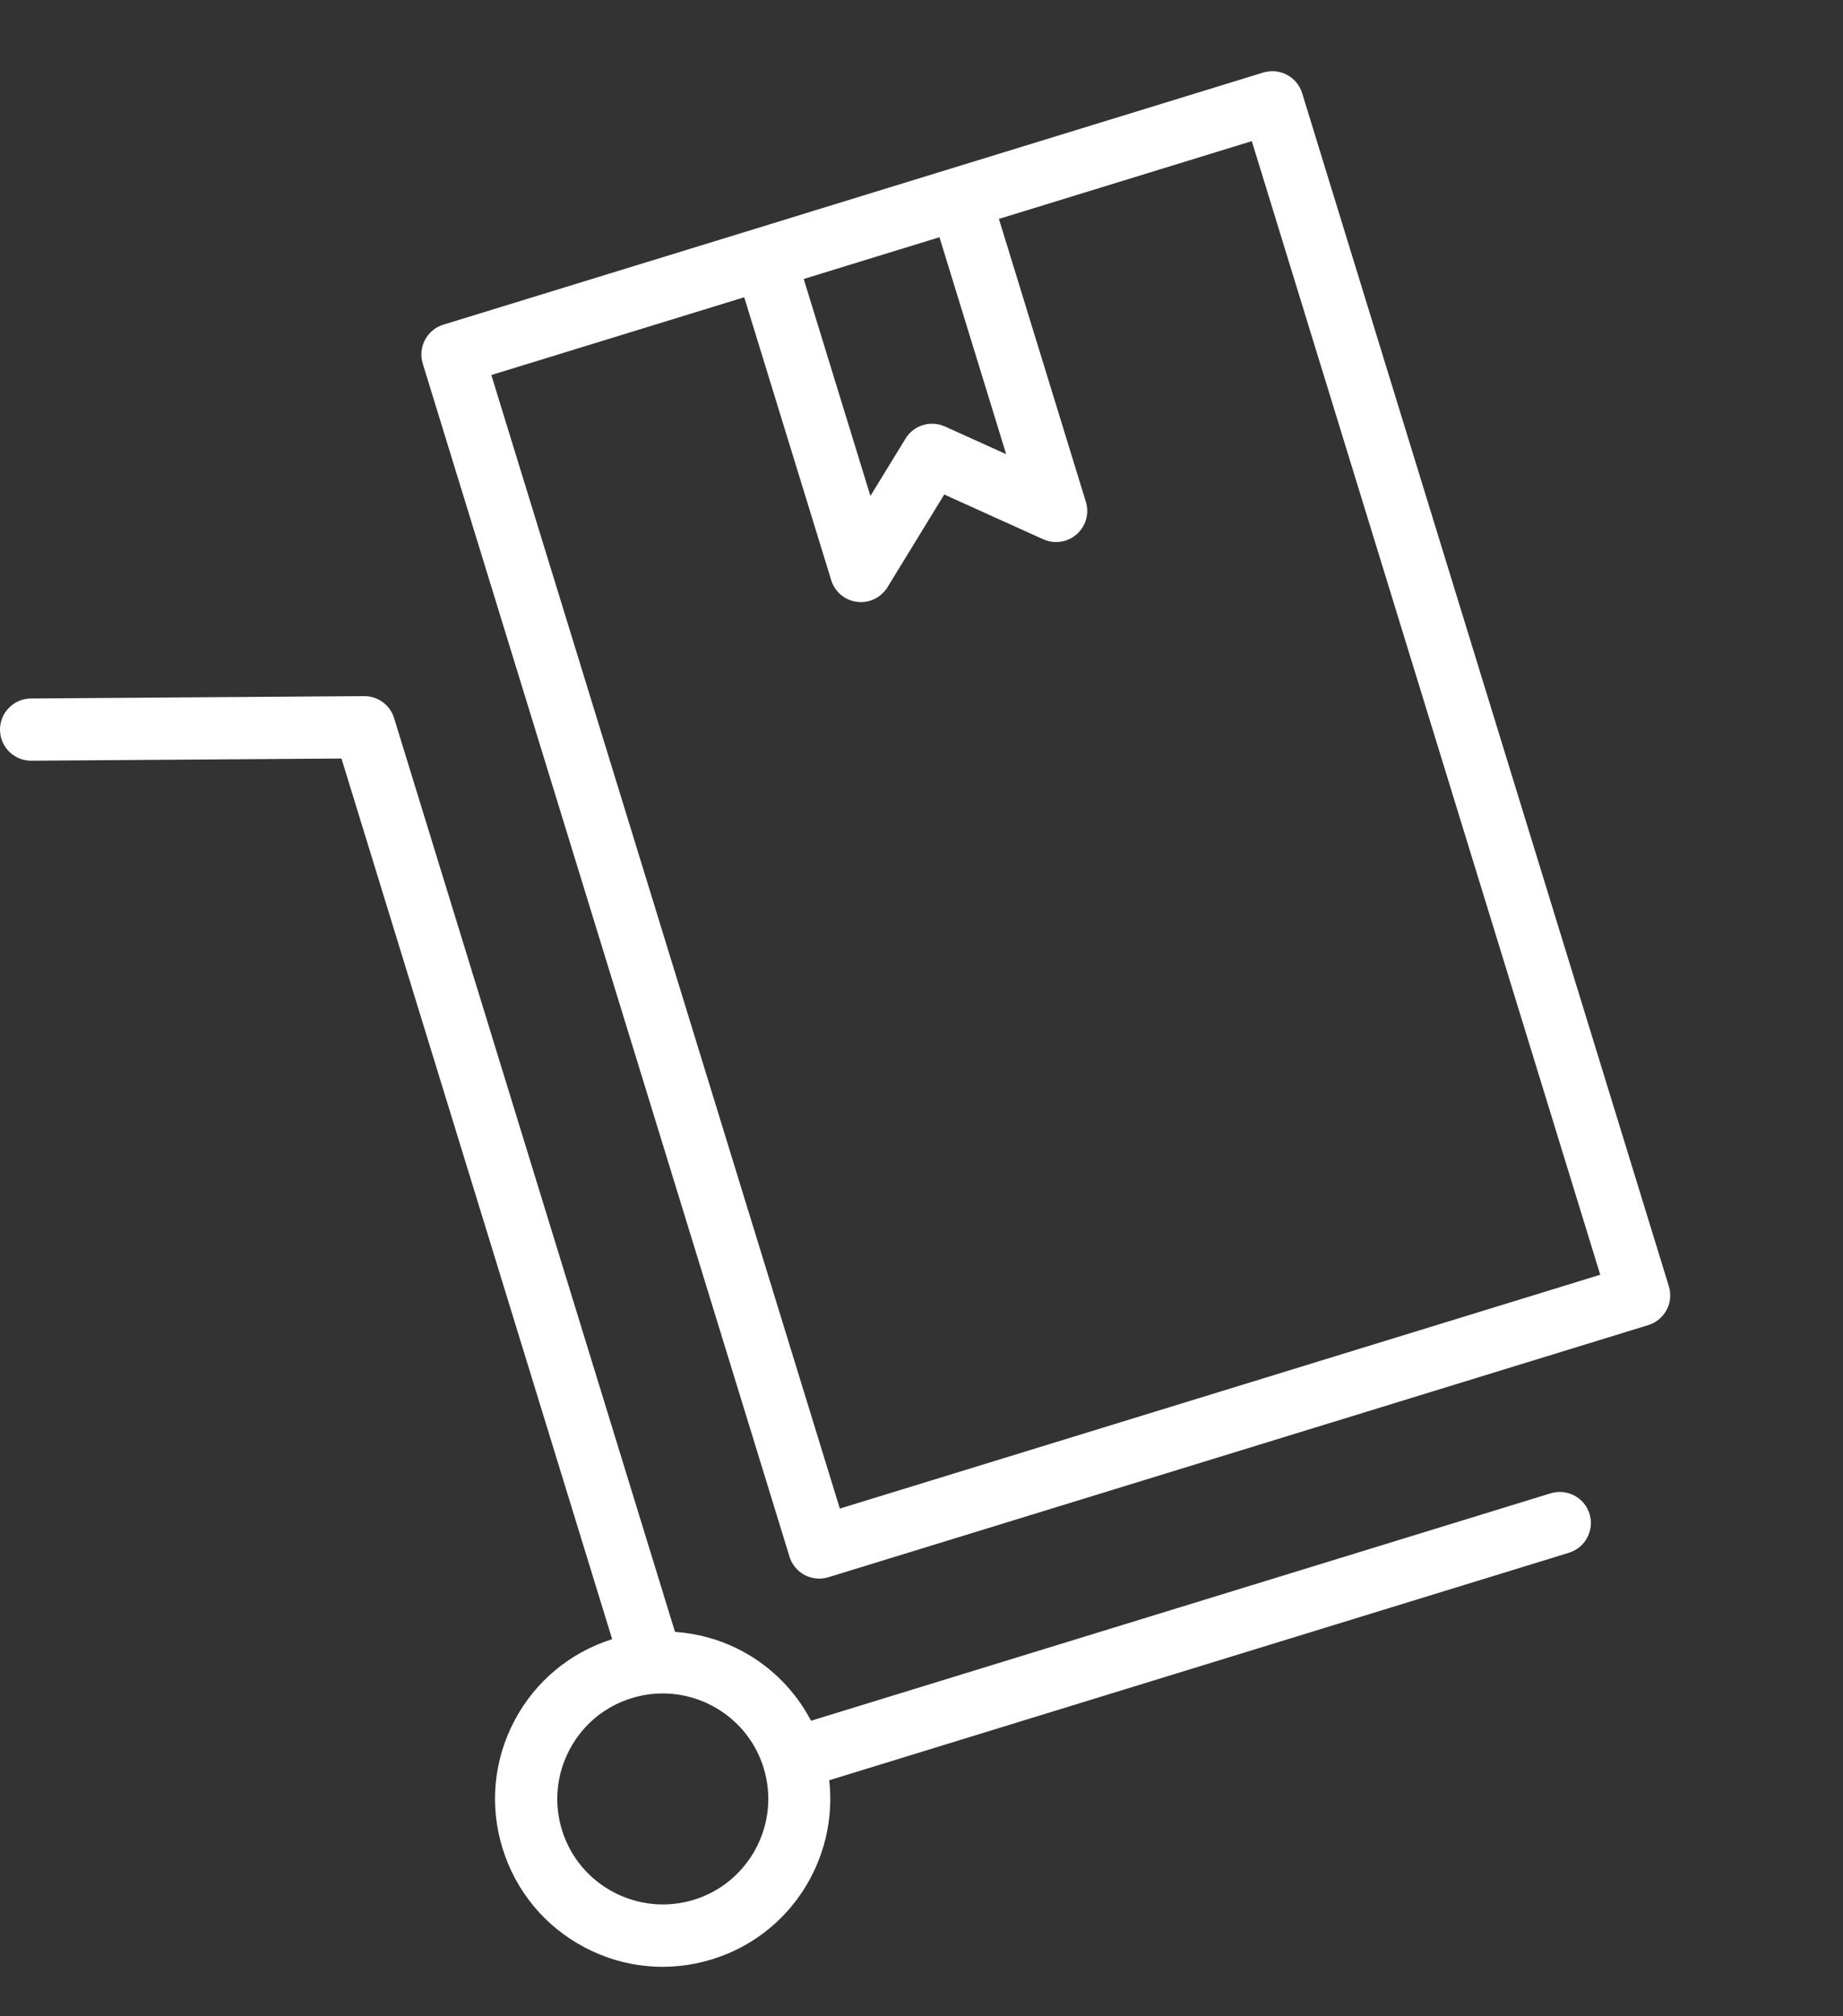
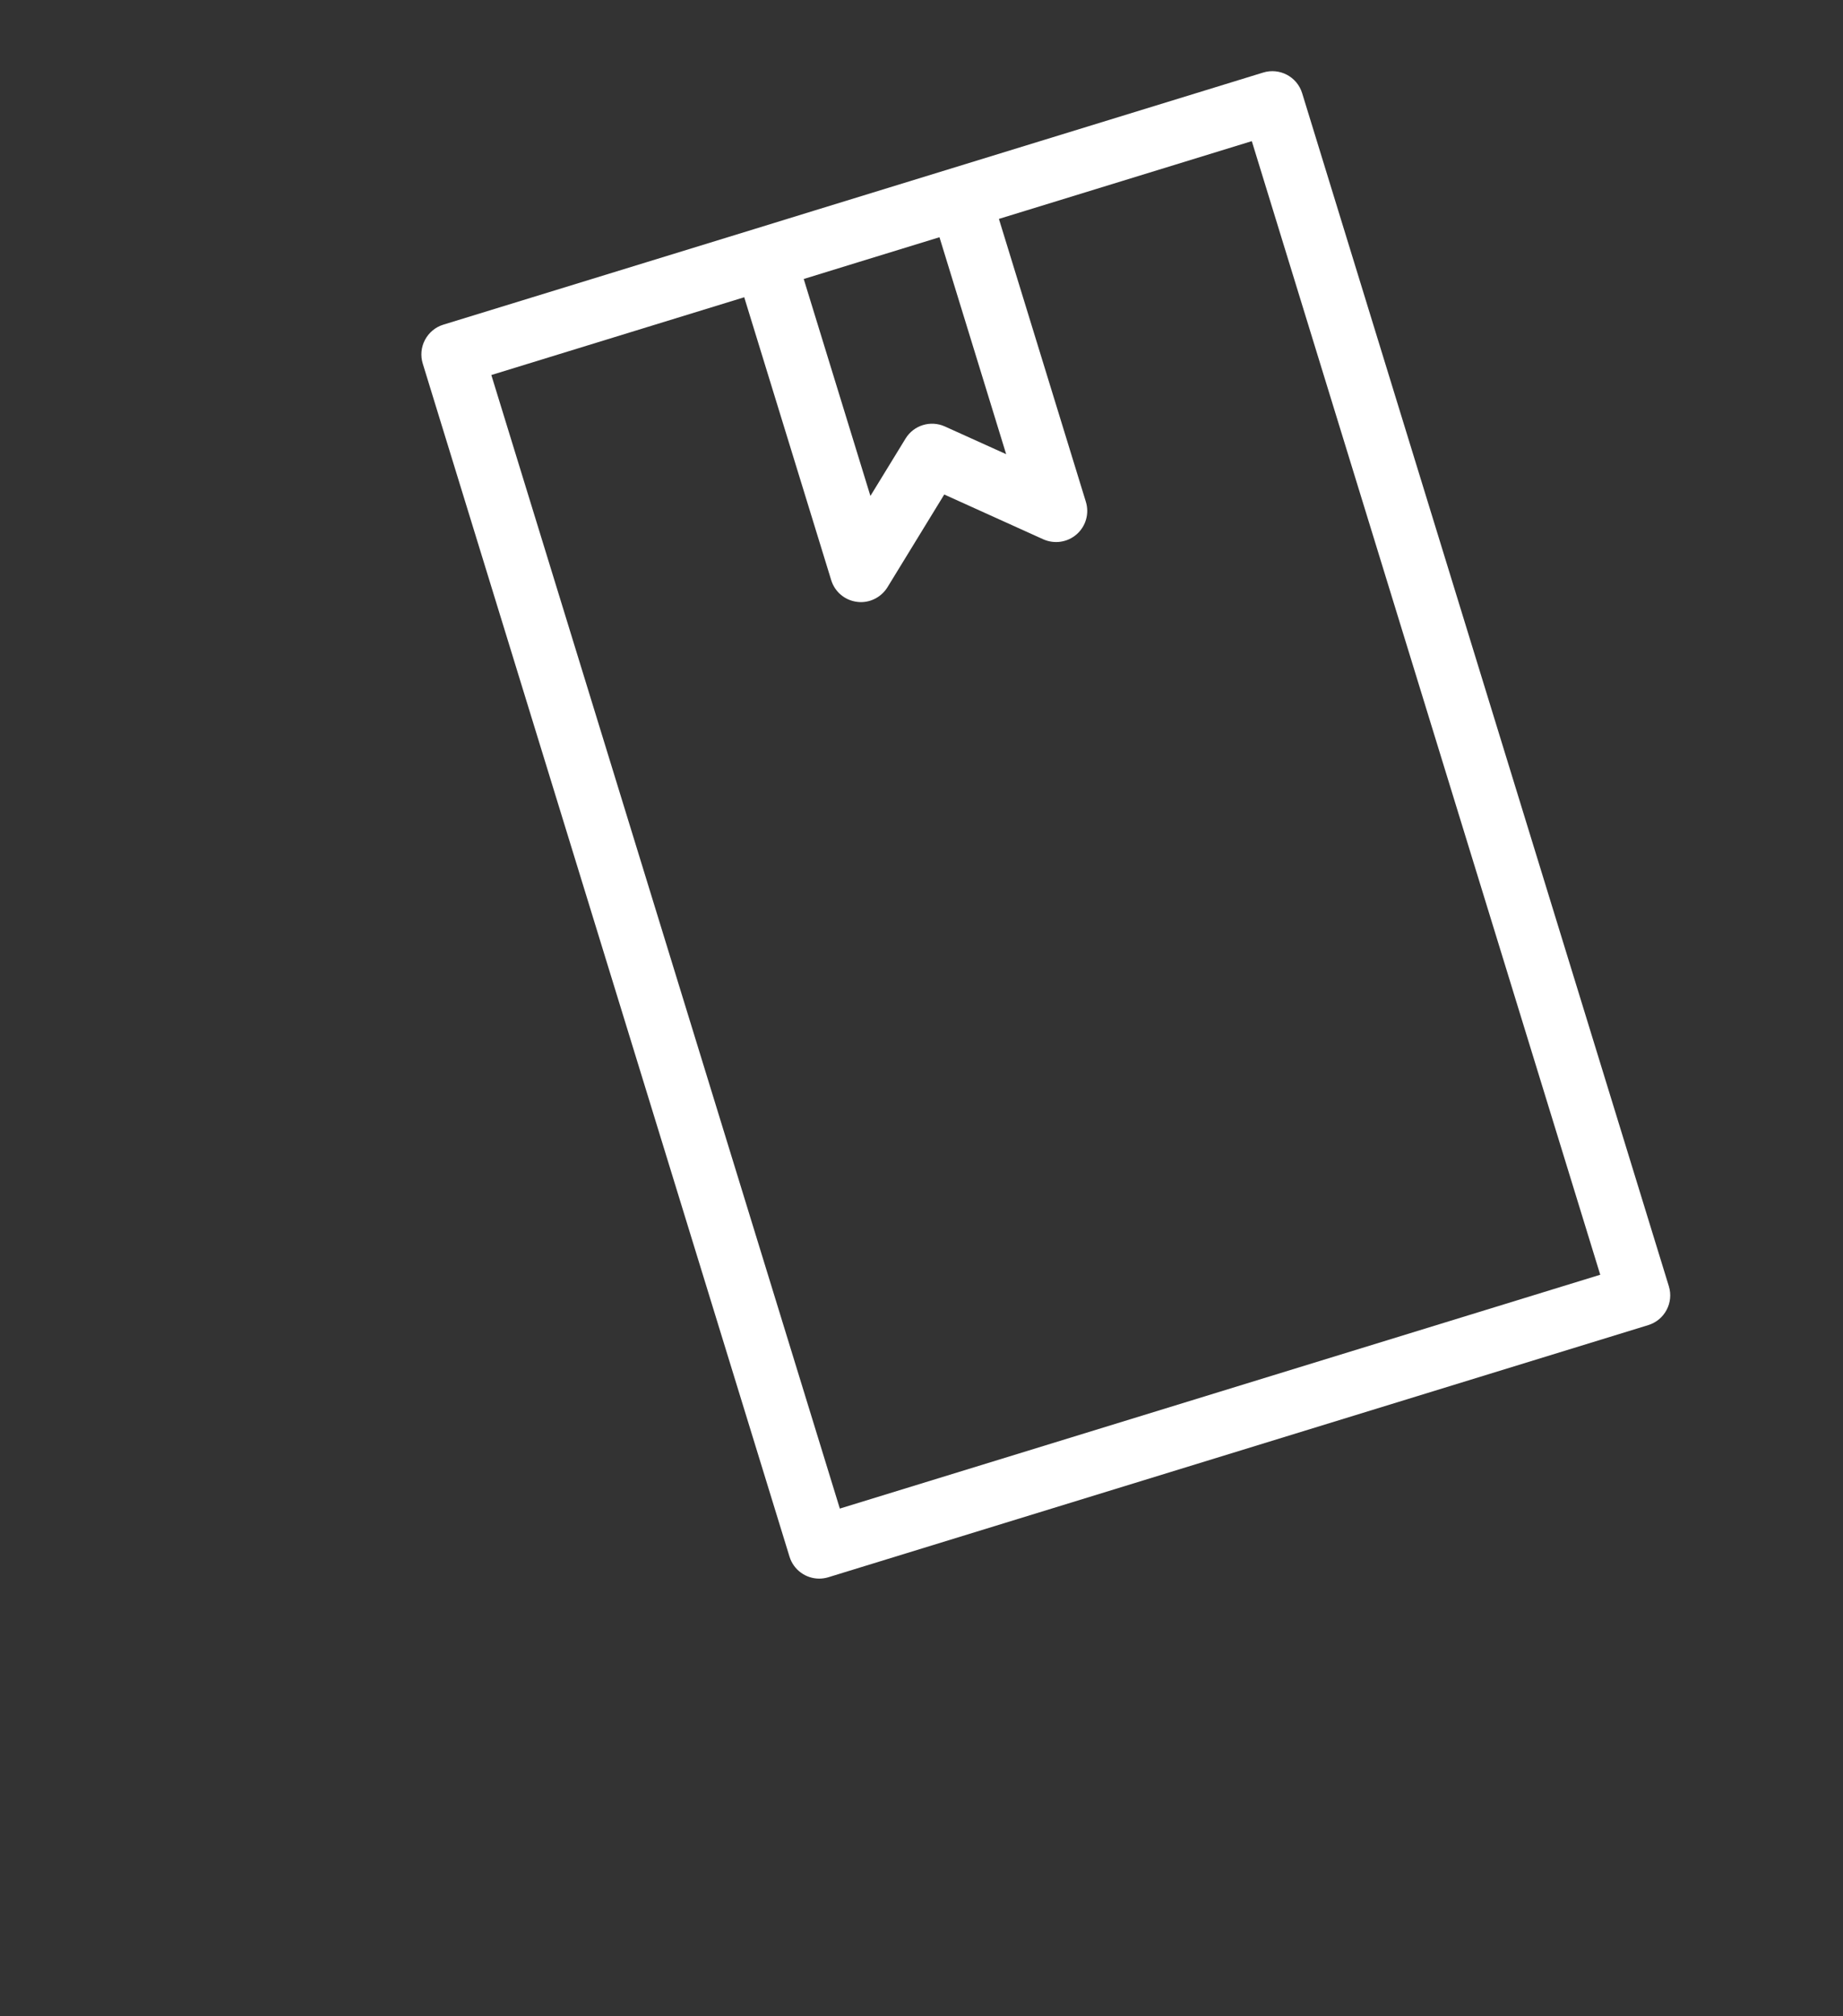
<svg xmlns="http://www.w3.org/2000/svg" fill="none" viewBox="0 0 32 35" height="35" width="32">
  <rect x="0" y="0" width="32" height="35" fill="#333333" stroke="none" />
  <path fill="white" d="M13.708 27.021C13.779 27.253 13.993 27.403 14.224 27.403C14.276 27.403 14.33 27.395 14.383 27.379L28.619 23.002C28.904 22.914 29.064 22.612 28.976 22.327L22.609 1.617C22.521 1.331 22.217 1.172 21.934 1.259L14.156 3.65L13.121 3.969C13.121 3.969 13.121 3.969 13.121 3.969L7.697 5.636C7.56 5.678 7.446 5.773 7.379 5.9C7.312 6.026 7.298 6.174 7.34 6.311L13.708 27.021ZM16.312 4.118L17.47 7.884L16.406 7.403C16.157 7.291 15.865 7.381 15.723 7.613L15.113 8.609L13.955 4.843L14.906 4.55L16.312 4.118ZM12.922 5.16L14.432 10.07C14.494 10.273 14.669 10.421 14.88 10.447C14.903 10.45 14.925 10.452 14.948 10.452C15.134 10.452 15.309 10.355 15.409 10.194L16.395 8.584L18.115 9.362C18.309 9.448 18.535 9.415 18.695 9.274C18.854 9.134 18.916 8.914 18.854 8.711L17.344 3.8L21.735 2.45L27.785 22.128L14.582 26.187L8.531 6.51L12.922 5.16Z" />
-   <path fill="white" d="M11.505 34.141C11.793 34.141 12.082 34.098 12.364 34.011C13.723 33.593 14.552 32.267 14.398 30.903L27.241 26.954C27.526 26.867 27.686 26.564 27.599 26.279C27.511 25.994 27.208 25.835 26.924 25.922L14.082 29.87C13.812 29.355 13.396 28.932 12.872 28.654C12.509 28.462 12.117 28.356 11.72 28.327L6.843 12.466C6.774 12.239 6.564 12.084 6.327 12.084C6.326 12.084 6.325 12.084 6.323 12.084L0.536 12.125C0.238 12.127 -0.002 12.371 1.37072e-05 12.669C0.002 12.966 0.244 13.205 0.54 13.205C0.541 13.205 0.543 13.205 0.544 13.205L5.929 13.167L10.629 28.454C9.897 28.686 9.295 29.185 8.935 29.864C8.571 30.552 8.496 31.34 8.725 32.083C8.954 32.827 9.458 33.437 10.145 33.801C10.572 34.027 11.036 34.141 11.505 34.141ZM9.757 31.766C9.614 31.298 9.661 30.803 9.89 30.37C10.119 29.938 10.502 29.62 10.97 29.477C11.149 29.422 11.33 29.396 11.508 29.396C12.288 29.396 13.013 29.9 13.257 30.682C13.258 30.684 13.257 30.686 13.258 30.688C13.258 30.691 13.26 30.693 13.261 30.695C13.553 31.659 13.01 32.682 12.047 32.978C11.081 33.274 10.054 32.731 9.757 31.766Z" />
</svg>